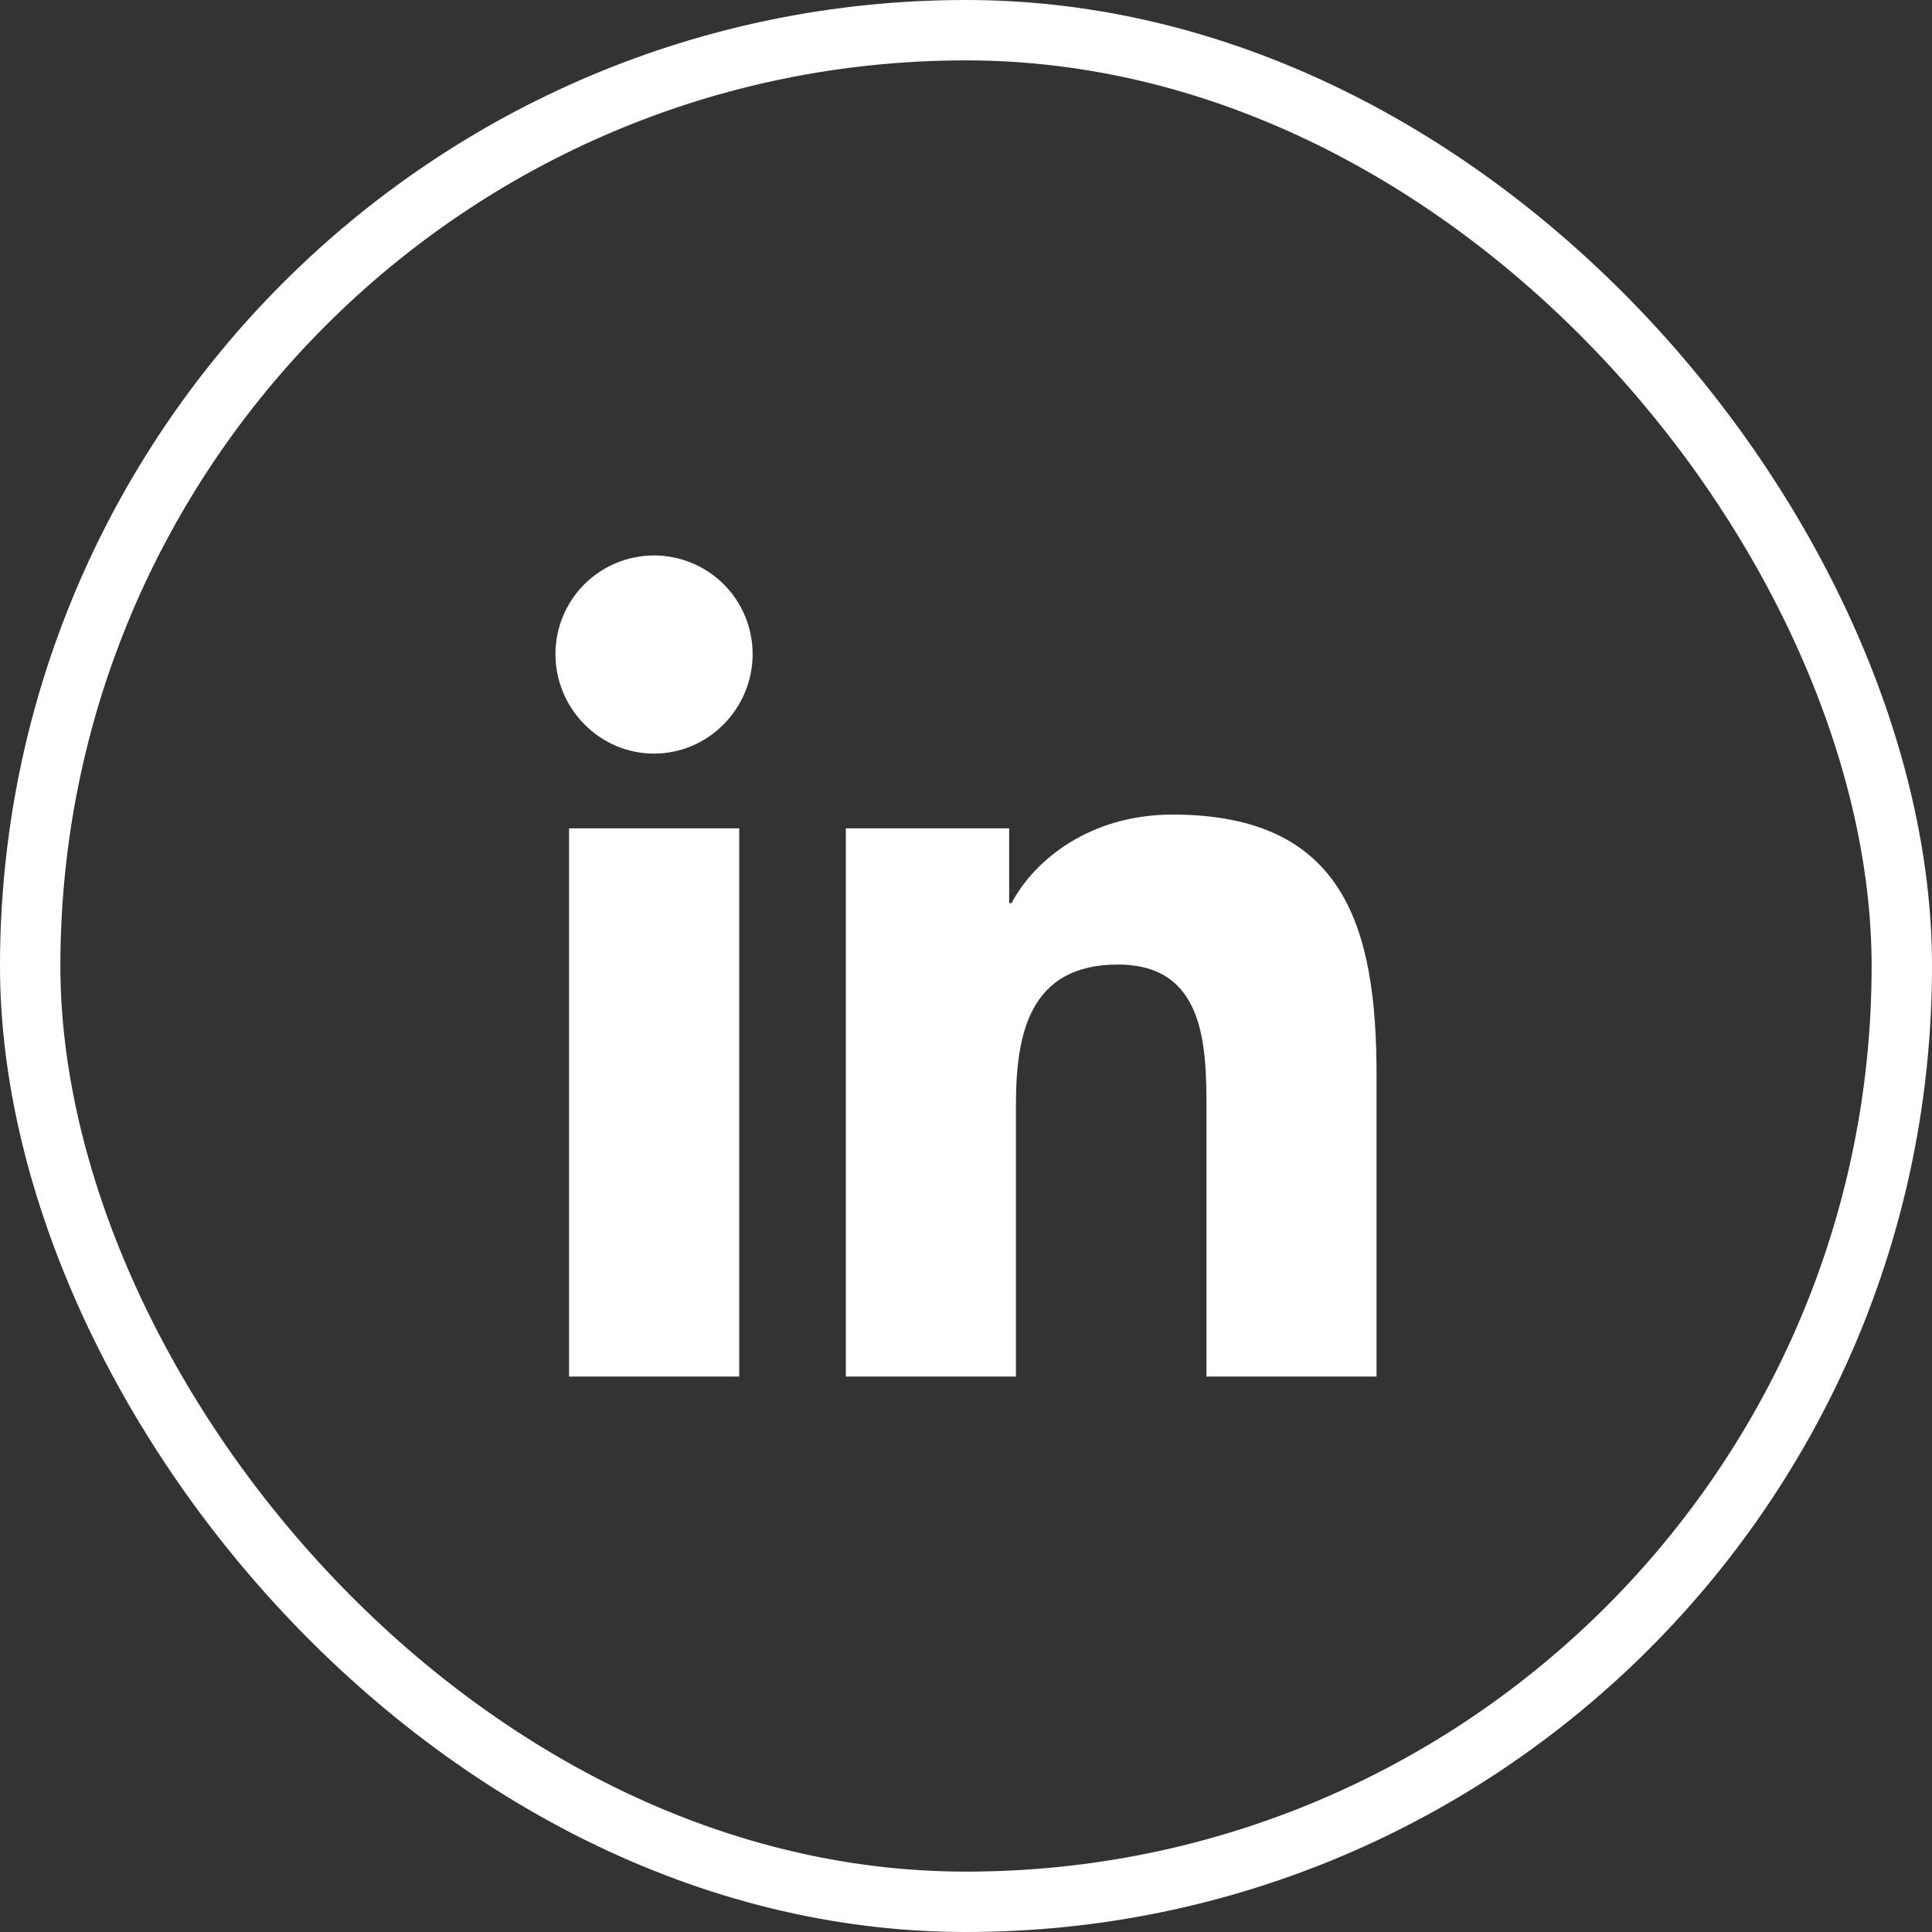
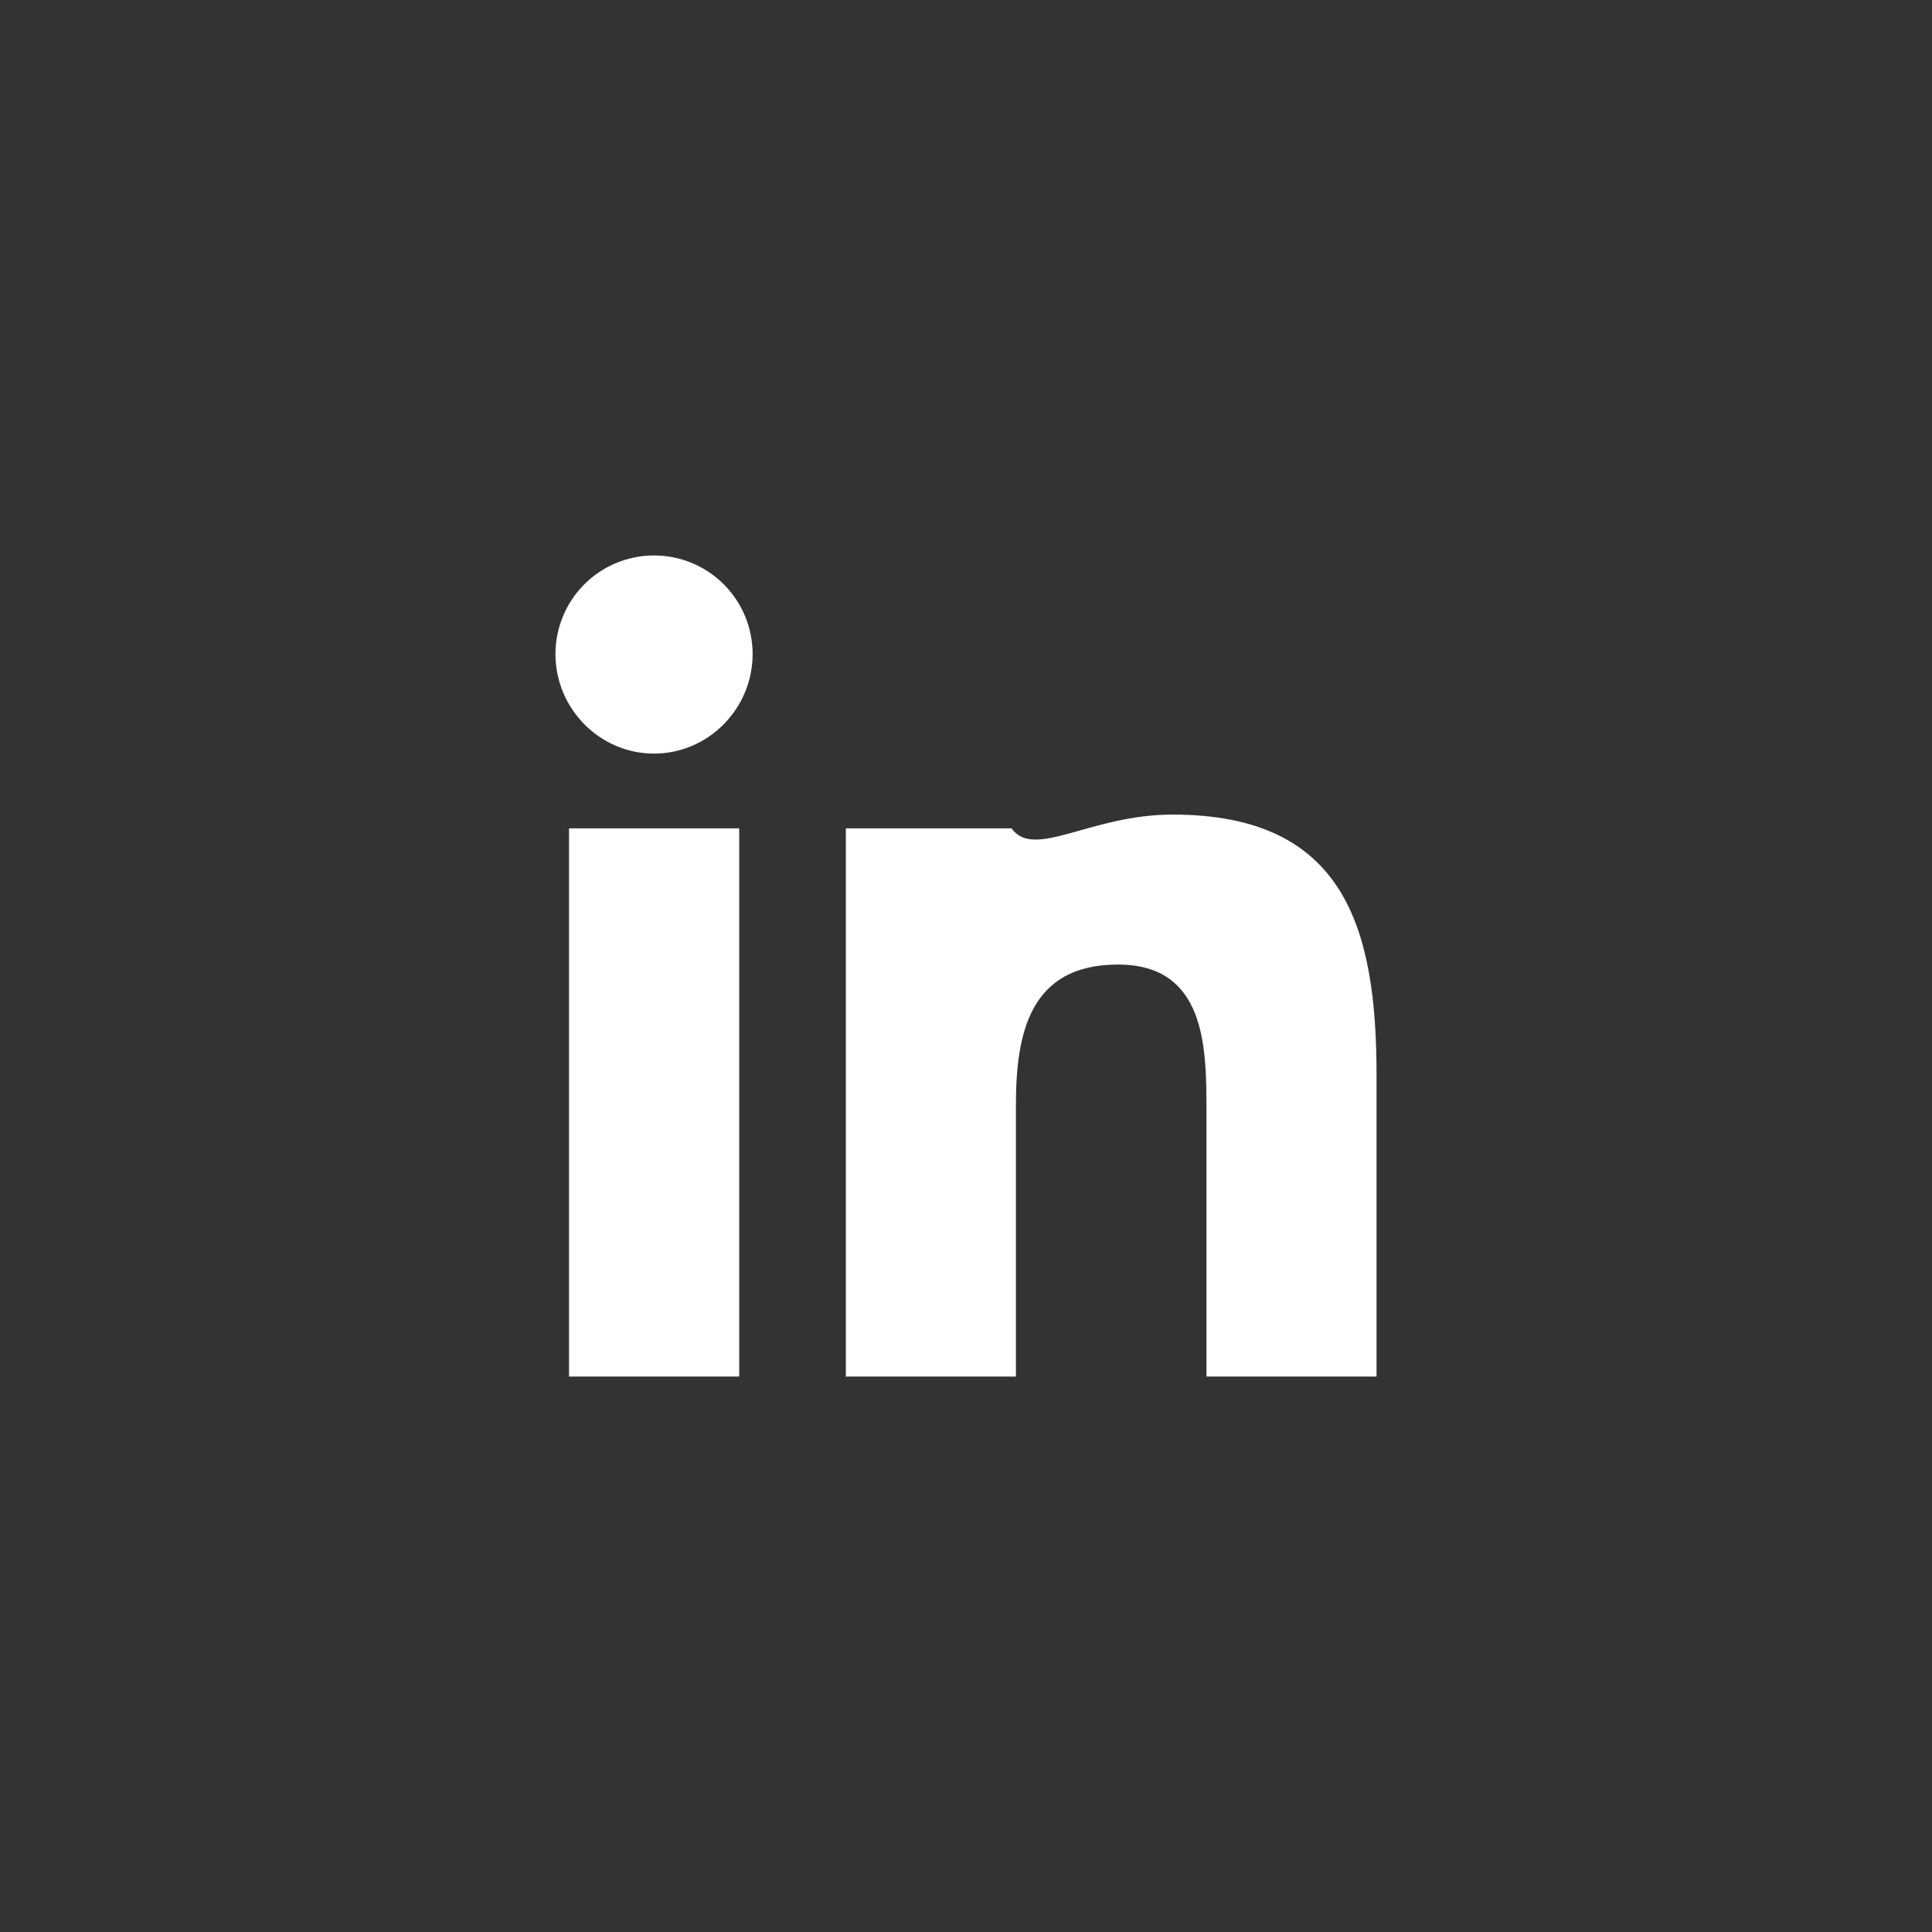
<svg xmlns="http://www.w3.org/2000/svg" width="32" height="32" viewBox="0 0 32 32" fill="none">
  <rect x="0" y="0" width="32" height="32" fill="#333333" stroke="none" />
-   <rect x="0.5" y="0.5" width="31" height="31" rx="15.5" stroke="white" />
-   <path d="M12.244 22.8H9.425V13.72H12.244V22.8ZM10.833 12.482C9.931 12.482 9.2 11.735 9.2 10.833C9.2 10.4 9.372 9.985 9.678 9.678C9.984 9.372 10.4 9.2 10.833 9.2C11.266 9.2 11.681 9.372 11.988 9.678C12.294 9.985 12.466 10.4 12.466 10.833C12.466 11.735 11.734 12.482 10.833 12.482ZM22.797 22.8H19.983V18.38C19.983 17.327 19.962 15.976 18.517 15.976C17.052 15.976 16.827 17.12 16.827 18.304V22.8H14.01V13.72H16.715V14.959H16.754C17.131 14.245 18.05 13.492 19.422 13.492C22.275 13.492 22.8 15.372 22.8 17.812V22.8H22.797Z" fill="white" />
+   <path d="M12.244 22.8H9.425V13.72H12.244V22.8ZM10.833 12.482C9.931 12.482 9.2 11.735 9.2 10.833C9.2 10.4 9.372 9.985 9.678 9.678C9.984 9.372 10.4 9.2 10.833 9.2C11.266 9.2 11.681 9.372 11.988 9.678C12.294 9.985 12.466 10.4 12.466 10.833C12.466 11.735 11.734 12.482 10.833 12.482ZM22.797 22.8H19.983V18.38C19.983 17.327 19.962 15.976 18.517 15.976C17.052 15.976 16.827 17.12 16.827 18.304V22.8H14.01V13.72H16.715H16.754C17.131 14.245 18.05 13.492 19.422 13.492C22.275 13.492 22.8 15.372 22.8 17.812V22.8H22.797Z" fill="white" />
</svg>